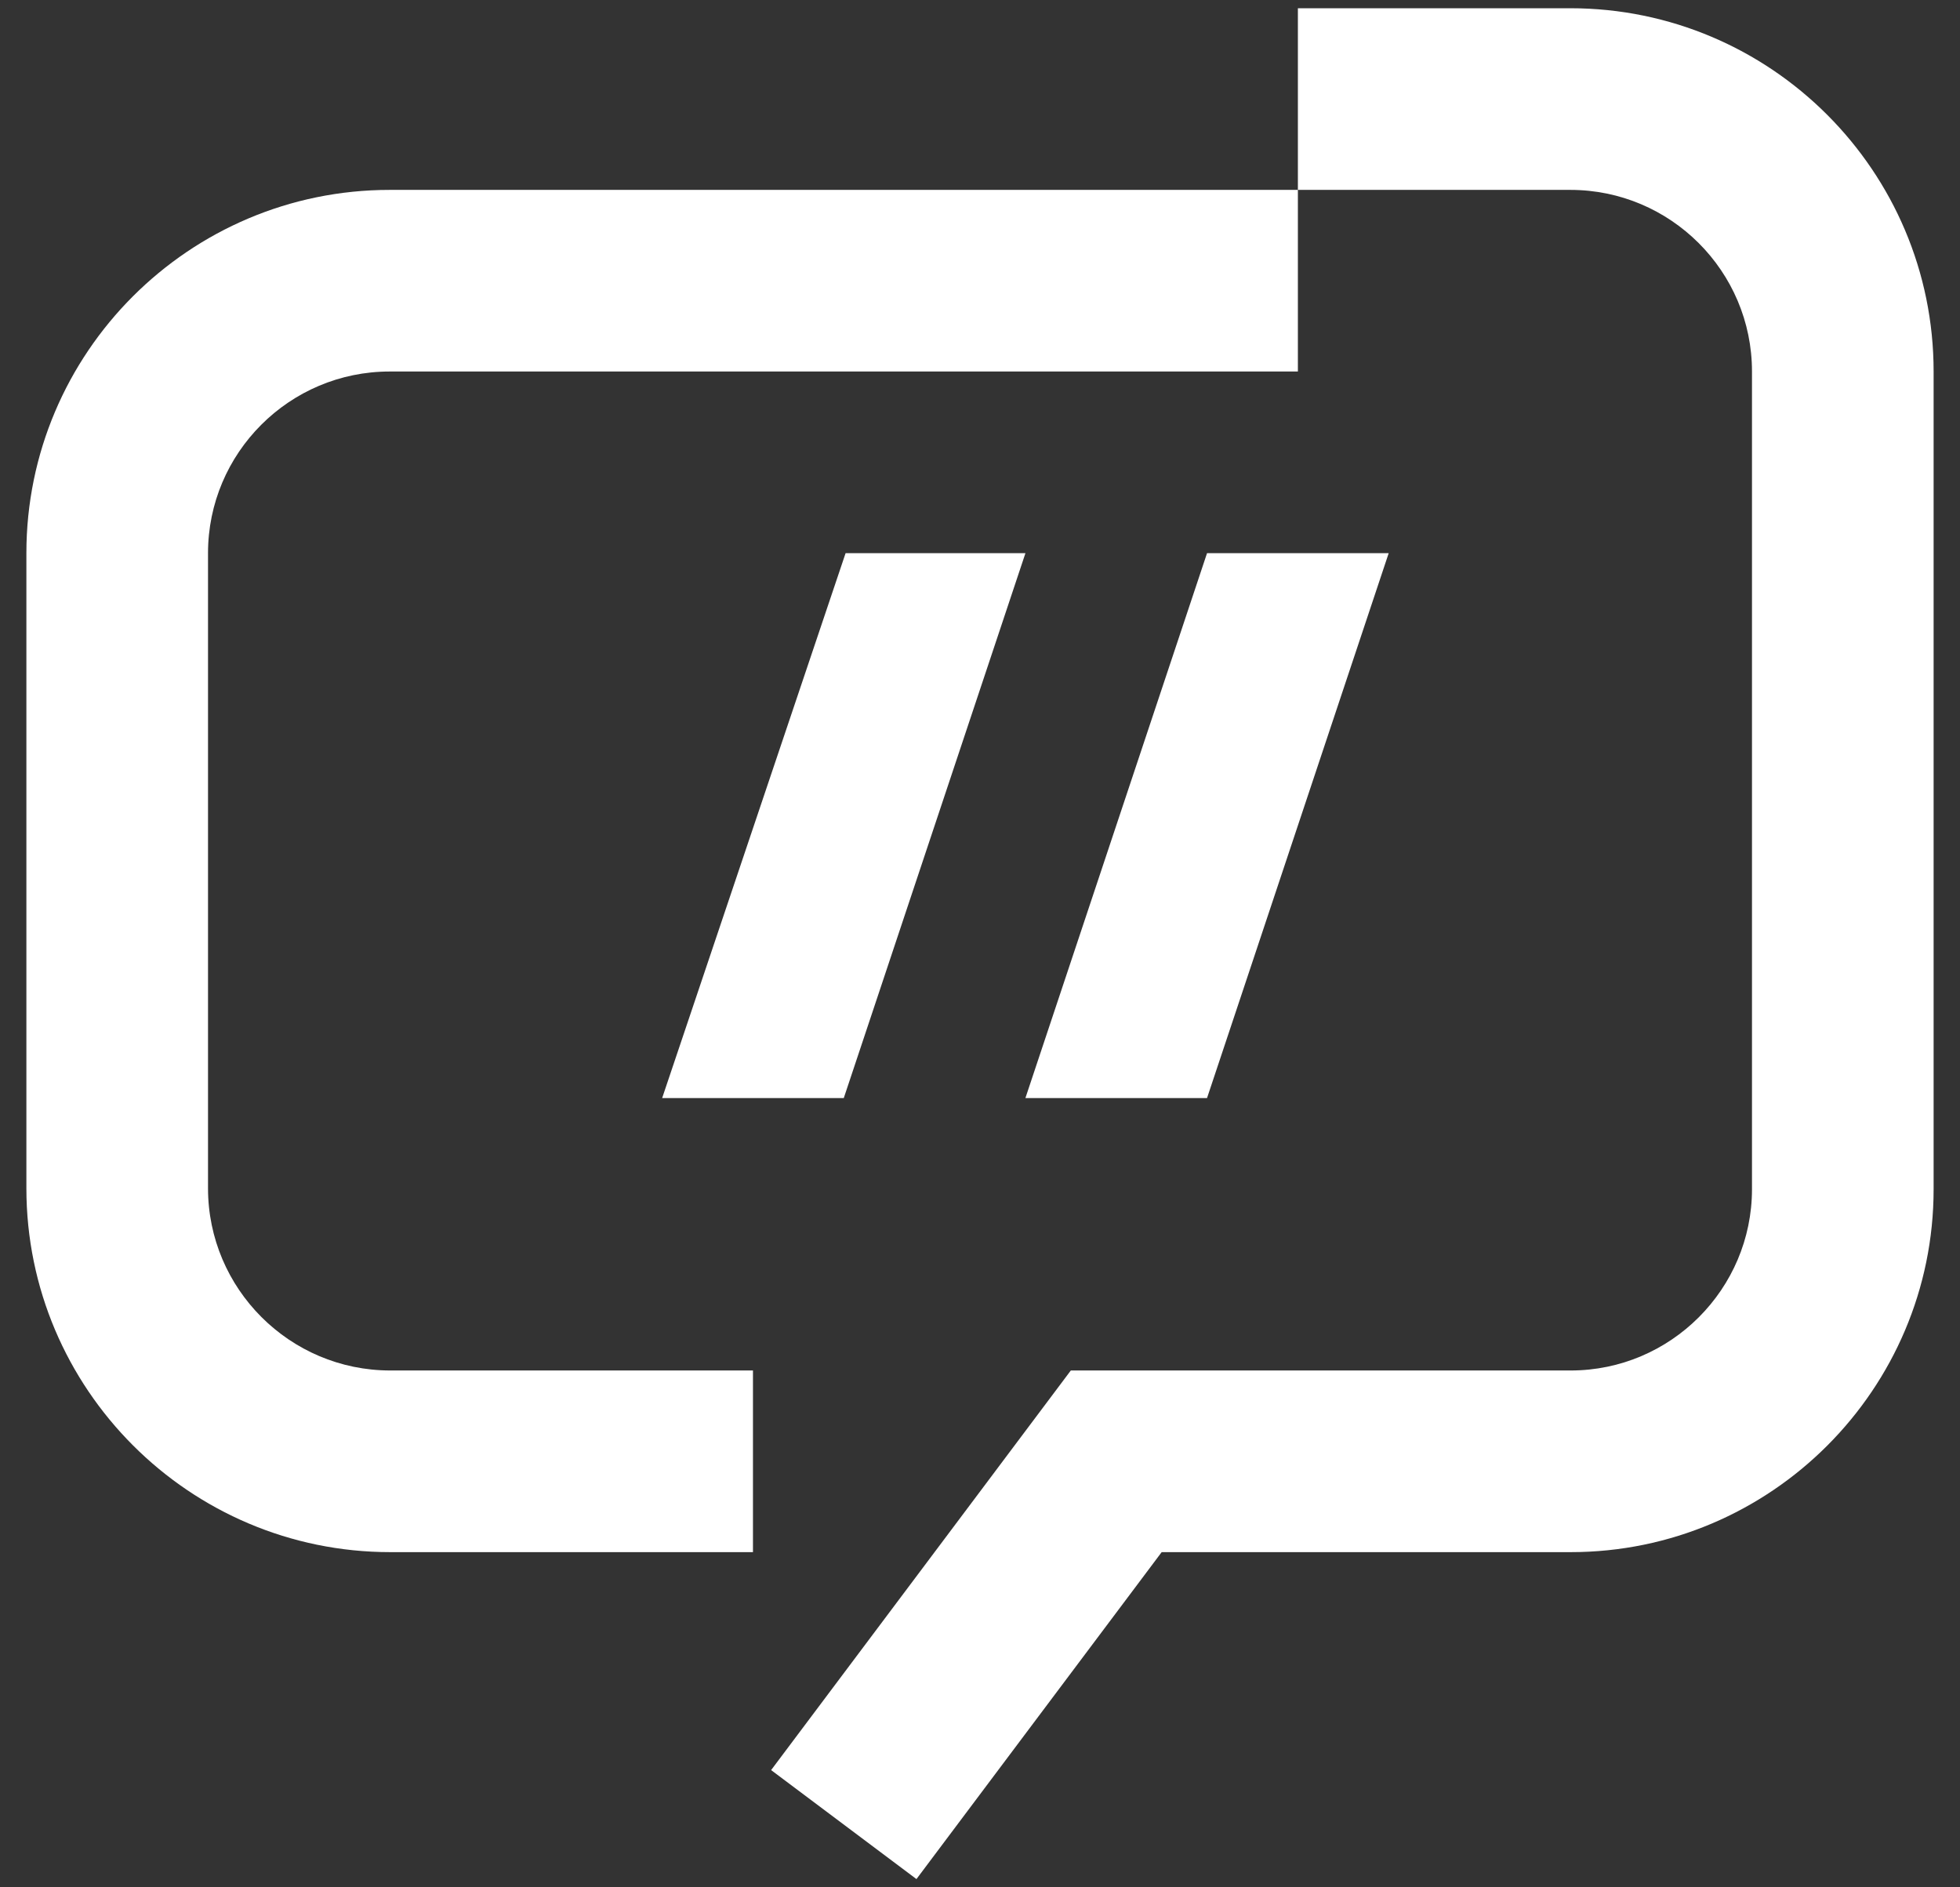
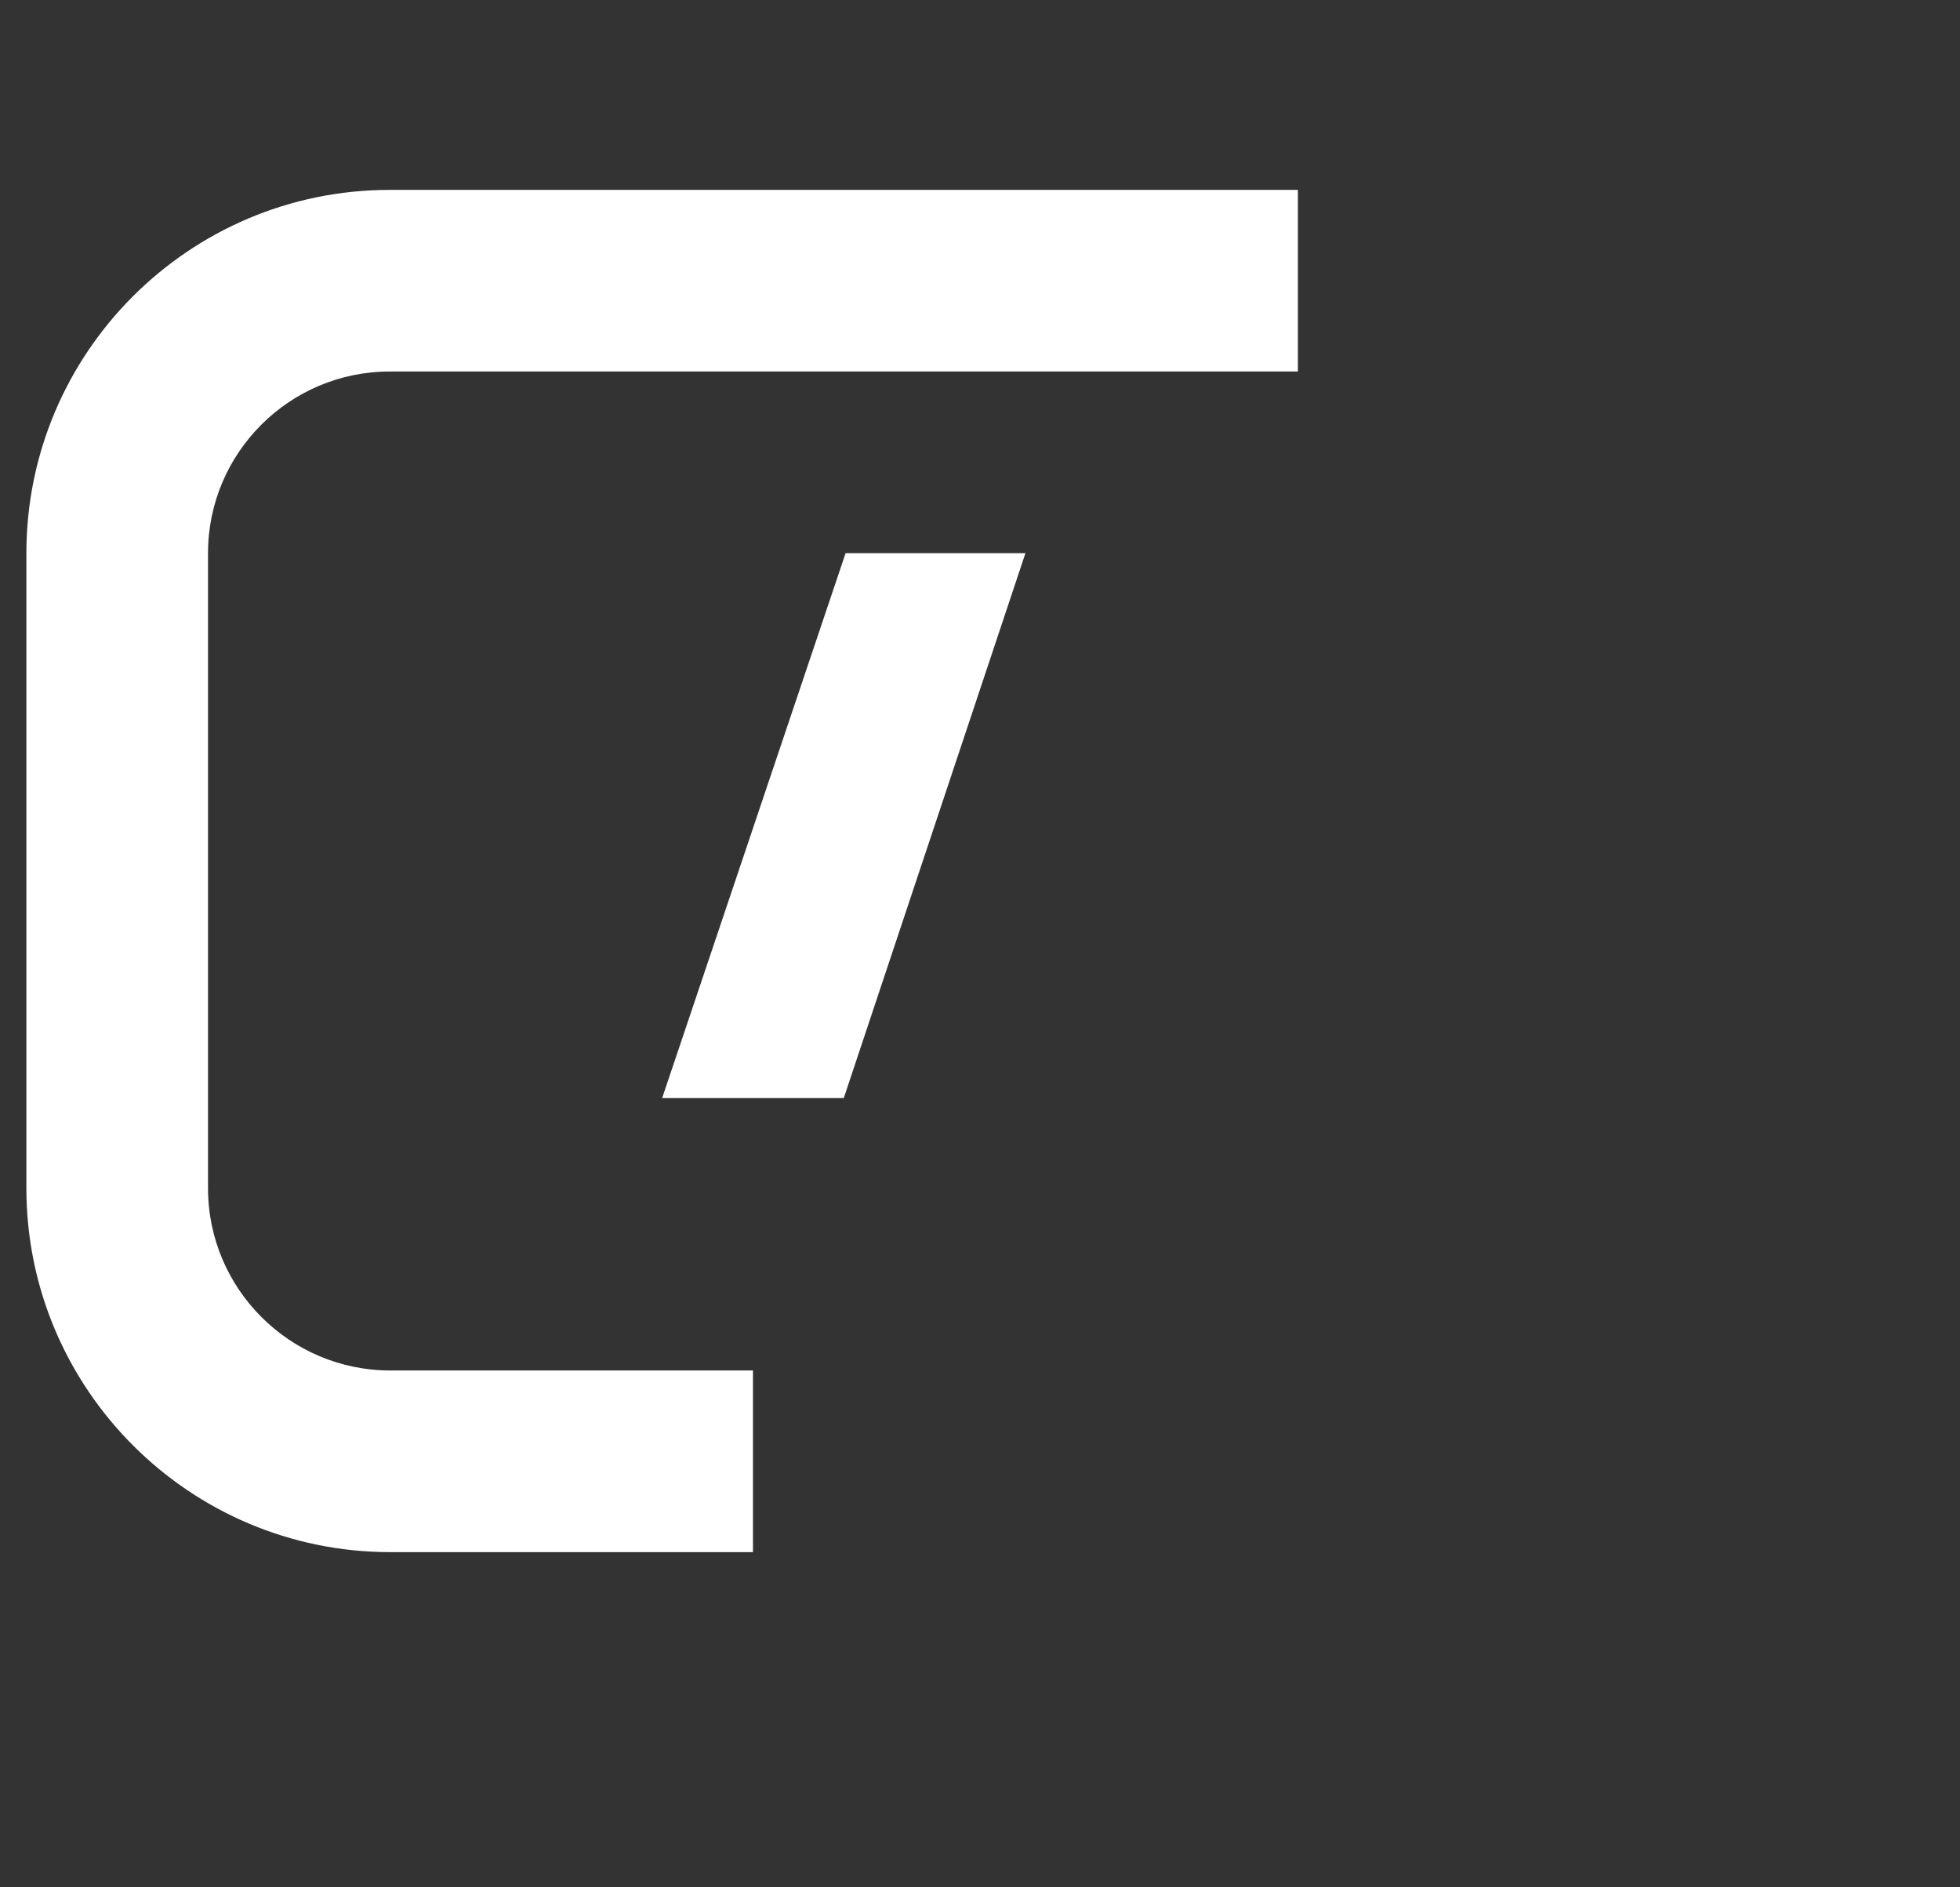
<svg xmlns="http://www.w3.org/2000/svg" width="54" height="52" viewBox="0 0 54 52" fill="none">
  <rect x="0" y="0" width="54" height="52" fill="#333333" stroke="none" />
  <path d="M0.727 15.241V32.739C0.727 38.269 5.223 42.765 10.753 42.765H20.745V37.76H10.753C7.983 37.76 5.731 35.508 5.731 32.739V15.241C5.731 12.48 7.975 10.236 10.736 10.236H35.758V5.232H10.736C5.214 5.232 0.727 9.719 0.727 15.241Z" fill="white" />
-   <path d="M43.265 0.227H35.758V5.232H43.265C46.025 5.232 48.269 7.475 48.269 10.236V32.764C48.269 35.517 46.025 37.76 43.273 37.76H29.502L21.245 48.77L25.249 51.773L32.005 42.765H43.273C48.786 42.765 53.273 38.278 53.273 32.764V10.236C53.273 4.715 48.786 0.227 43.265 0.227Z" fill="white" />
  <path d="M18.243 30.254H23.247L28.252 15.241H23.297L18.243 30.254Z" fill="white" />
-   <path d="M38.26 15.241H33.255L28.251 30.254H33.255L38.26 15.241Z" fill="white" />
</svg>